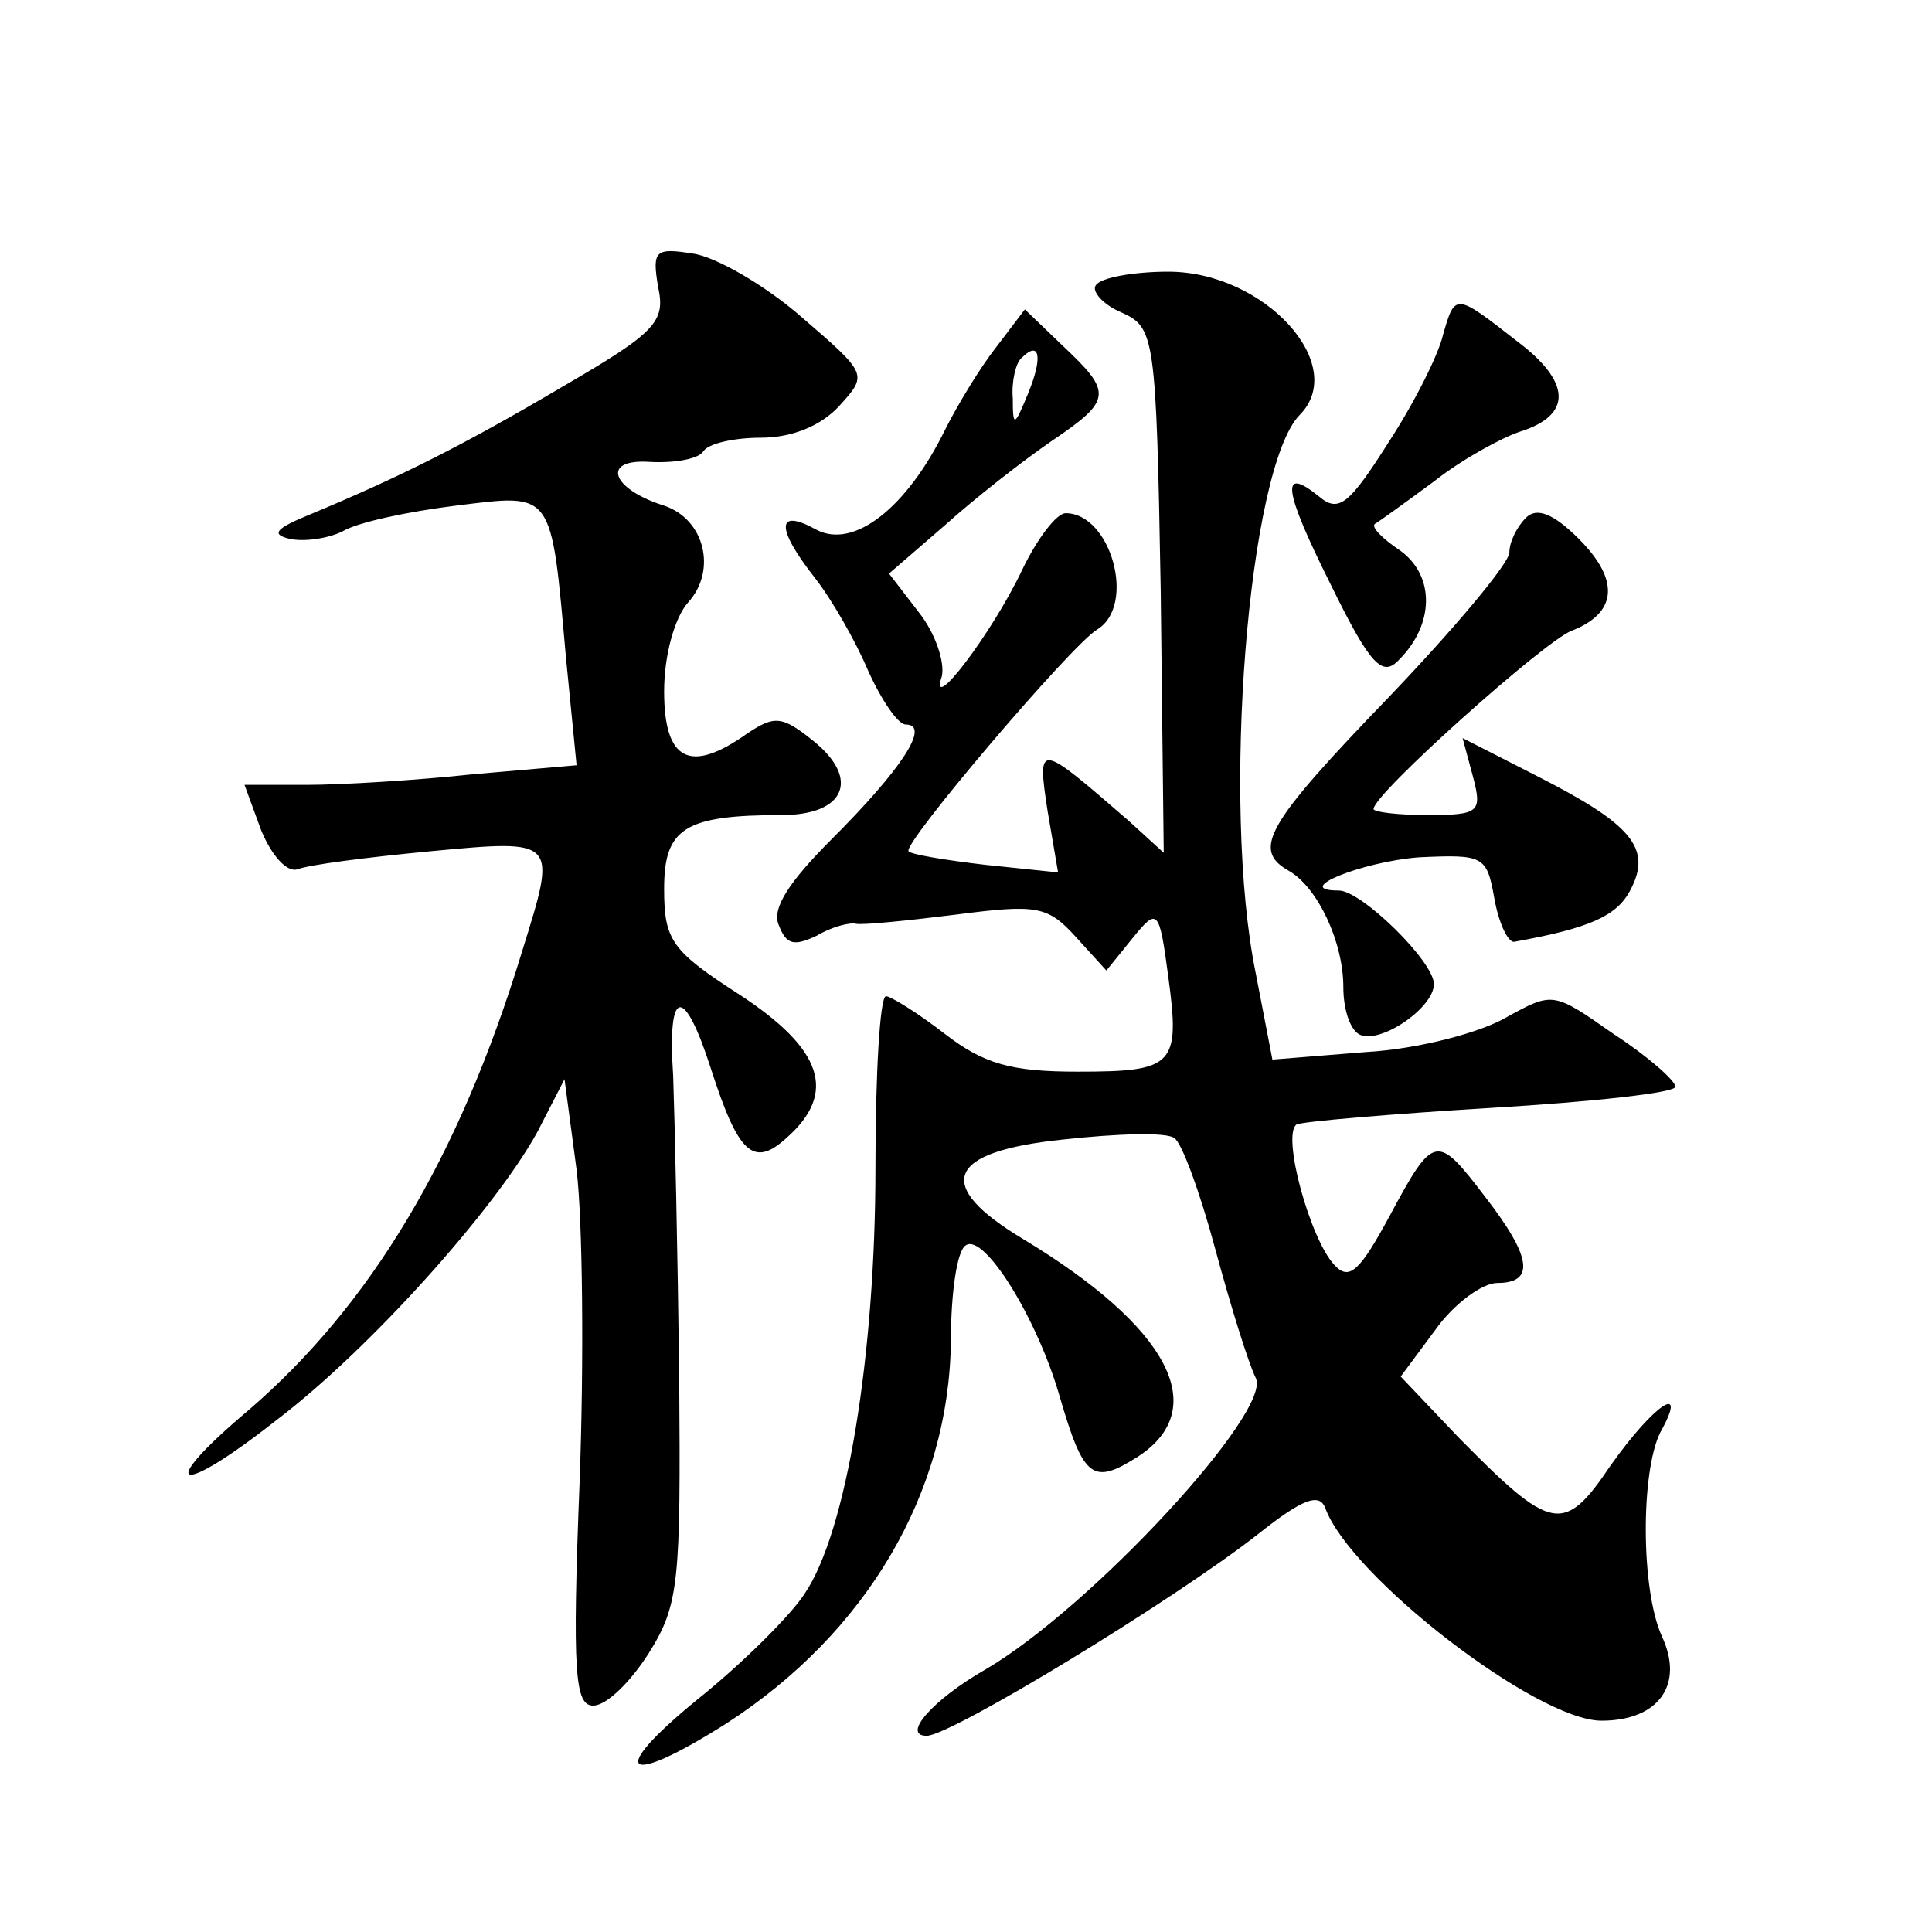
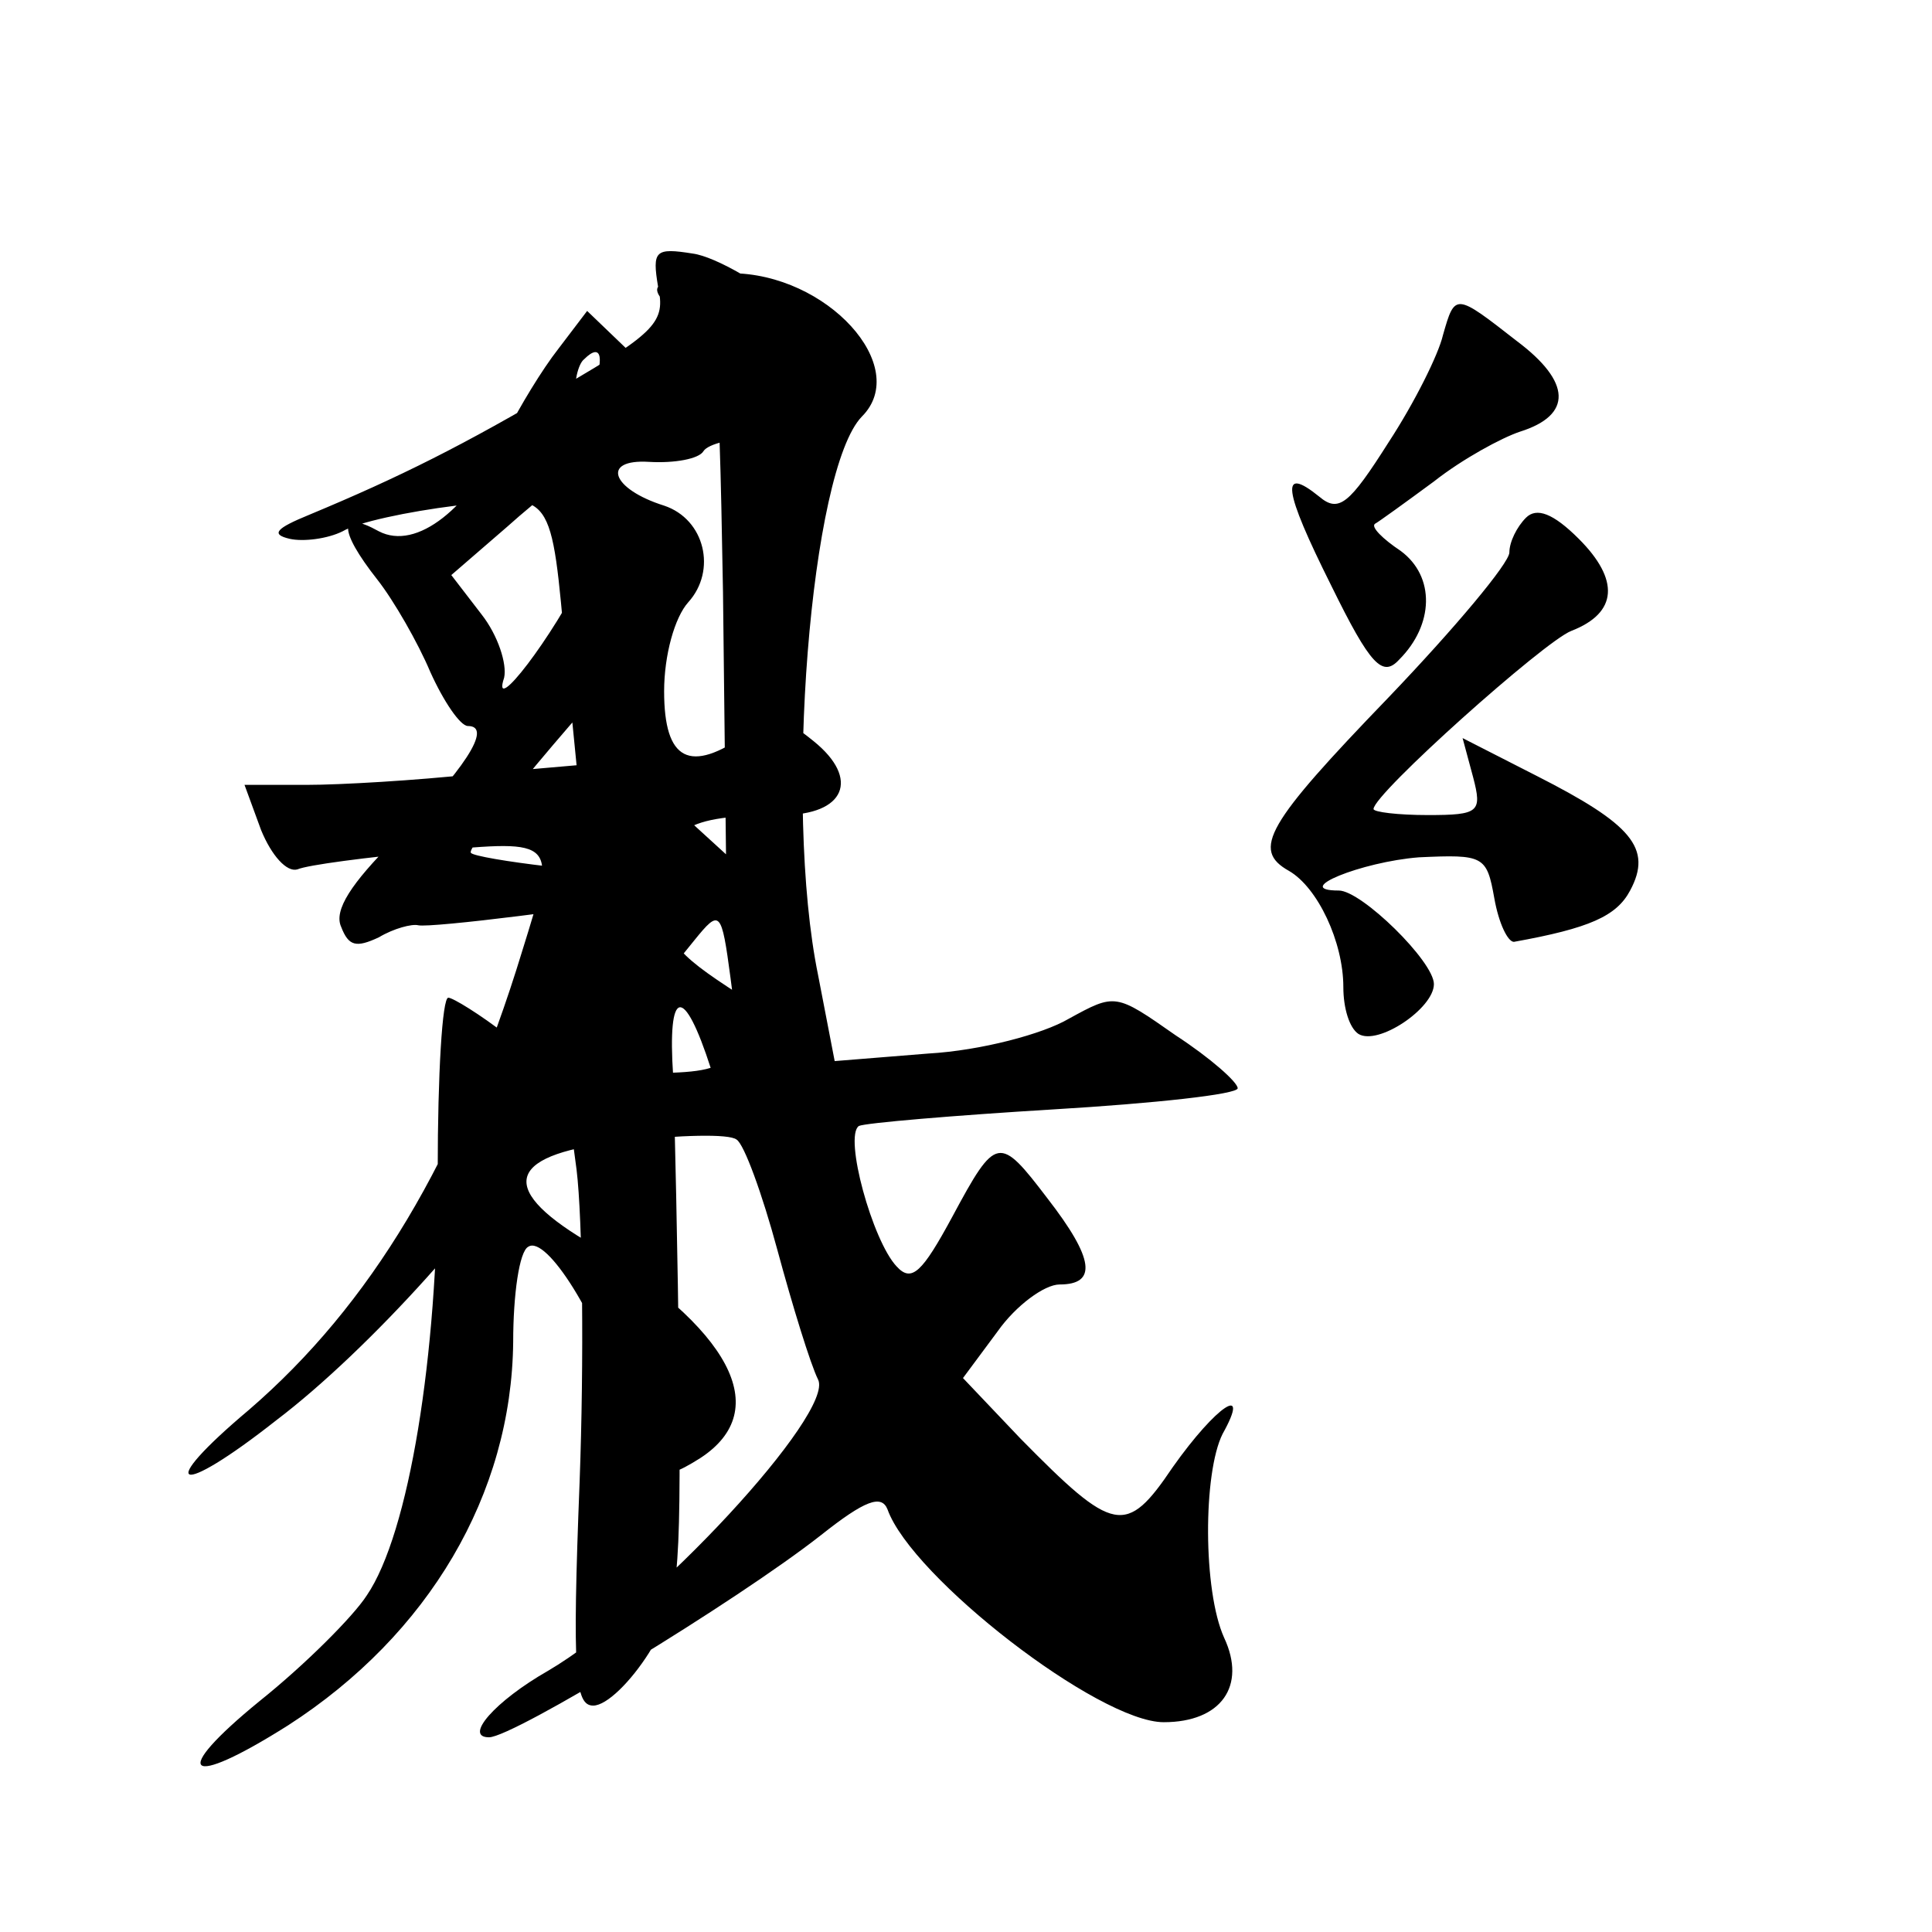
<svg xmlns="http://www.w3.org/2000/svg" version="1.0" width="128pt" height="128pt" viewBox="0 0 128 128" preserveAspectRatio="xMidYMid meet">
  <g transform="translate(0,128) scale(0.1,-0.1)" fill="#0" stroke="none">
-     <path d="M436 1090 c5 -23 -1 -30 -63 -66 -66 -39 -108 -60 -168 -85 -22 -9 -26 -13 -13 -16 9 -2 25 0 35 5 10 6 43 13 75 17 65 8 63 11 73 -101 l7 -71 -69 -6 c-37 -4 -87 -7 -110 -7 l-41 0 11 -30 c7 -17 17 -28 24 -26 7 3 46 8 88 12 85 8 84 8 61 -66 -42 -138 -101 -235 -181 -304 -63 -53 -48 -59 18 -7 62 47 145 140 173 191 l18 35 8 -60 c4 -33 5 -126 2 -207 -5 -127 -3 -148 9 -148 9 0 25 16 37 35 20 32 21 47 20 182 -1 82 -3 172 -4 200 -4 59 7 61 25 5 18 -56 28 -66 50 -46 34 30 24 59 -31 95 -45 29 -50 36 -50 70 0 40 13 49 78 49 42 0 52 24 21 49 -21 17 -26 17 -44 5 -38 -27 -55 -18 -55 28 0 24 7 49 16 59 19 21 11 55 -16 64 -35 11 -42 31 -10 29 17 -1 33 2 36 7 3 5 20 9 38 9 21 0 40 8 52 21 19 21 19 21 -25 59 -24 21 -57 40 -72 42 -25 4 -27 2 -23 -22z M726 1091 c-3 -4 5 -13 17 -18 22 -10 23 -15 26 -184 l2 -174 -23 21 c-60 52 -61 53 -54 7 l7 -41 -48 5 c-26 3 -50 7 -51 9 -5 4 108 137 125 147 26 16 9 77 -21 77 -6 0 -19 -17 -29 -38 -20 -42 -62 -97 -53 -70 2 9 -4 28 -15 42 l-20 26 37 32 c20 18 52 43 71 56 40 27 40 32 7 63 l-25 24 -19 -25 c-11 -14 -26 -39 -34 -55 -25 -51 -60 -79 -85 -66 -27 15 -27 1 -1 -32 11 -14 27 -42 35 -61 9 -20 20 -36 25 -36 17 0 -3 -30 -49 -76 -28 -28 -40 -46 -35 -57 5 -13 10 -14 25 -7 10 6 22 9 26 8 4 -1 34 2 66 6 54 7 61 6 80 -15 l20 -22 17 21 c17 21 18 20 24 -25 8 -59 4 -63 -60 -63 -44 0 -62 5 -88 25 -18 14 -36 25 -39 25 -4 0 -7 -51 -7 -114 0 -123 -19 -241 -47 -282 -9 -14 -41 -46 -71 -70 -60 -49 -49 -59 19 -16 93 60 148 153 149 254 0 31 4 60 10 63 12 8 47 -48 62 -100 16 -55 22 -59 52 -40 49 32 20 86 -76 144 -60 36 -51 58 26 66 36 4 69 5 74 1 5 -3 17 -36 27 -73 10 -37 22 -76 27 -86 11 -22 -109 -152 -179 -193 -35 -20 -56 -44 -39 -44 16 0 164 90 220 134 29 23 40 27 44 17 16 -45 140 -141 183 -141 38 0 55 24 40 56 -14 31 -14 109 -1 135 19 34 -4 19 -33 -22 -31 -46 -39 -44 -101 19 l-38 40 23 31 c12 17 31 31 41 31 25 0 23 17 -8 57 -32 42 -34 42 -63 -12 -20 -37 -27 -44 -37 -33 -16 17 -35 86 -25 93 4 2 63 7 129 11 67 4 122 10 122 14 0 4 -18 20 -41 35 -40 28 -40 28 -71 11 -17 -10 -58 -21 -93 -23 l-62 -5 -11 57 c-23 112 -5 335 29 370 33 33 -23 95 -87 95 -23 0 -45 -4 -48 -9z m-45 -72 c-9 -22 -10 -22 -10 -3 -1 11 2 24 6 27 12 12 14 0 4 -24z M956 1058 c-3 -13 -19 -45 -36 -71 -26 -41 -33 -47 -46 -36 -26 21 -24 5 8 -59 26 -53 34 -61 45 -49 23 23 24 55 1 72 -12 8 -20 16 -17 18 2 1 20 14 39 28 19 15 45 29 57 33 35 11 34 33 -2 60 -41 32 -41 32 -49 4z M1011 937 c-6 -6 -11 -16 -11 -23 0 -7 -36 -50 -80 -96 -81 -84 -91 -101 -66 -115 19 -11 36 -47 36 -77 0 -14 4 -27 10 -31 13 -8 50 17 50 33 0 15 -48 62 -63 62 -32 0 15 19 53 22 43 2 45 1 50 -27 3 -17 9 -29 13 -29 50 9 68 17 77 34 15 28 1 44 -62 76 l-49 25 7 -26 c6 -23 4 -25 -30 -25 -20 0 -36 2 -36 4 0 10 113 111 131 118 31 12 32 34 5 61 -17 17 -28 21 -35 14z" />
+     <path d="M436 1090 c5 -23 -1 -30 -63 -66 -66 -39 -108 -60 -168 -85 -22 -9 -26 -13 -13 -16 9 -2 25 0 35 5 10 6 43 13 75 17 65 8 63 11 73 -101 l7 -71 -69 -6 c-37 -4 -87 -7 -110 -7 l-41 0 11 -30 c7 -17 17 -28 24 -26 7 3 46 8 88 12 85 8 84 8 61 -66 -42 -138 -101 -235 -181 -304 -63 -53 -48 -59 18 -7 62 47 145 140 173 191 l18 35 8 -60 c4 -33 5 -126 2 -207 -5 -127 -3 -148 9 -148 9 0 25 16 37 35 20 32 21 47 20 182 -1 82 -3 172 -4 200 -4 59 7 61 25 5 18 -56 28 -66 50 -46 34 30 24 59 -31 95 -45 29 -50 36 -50 70 0 40 13 49 78 49 42 0 52 24 21 49 -21 17 -26 17 -44 5 -38 -27 -55 -18 -55 28 0 24 7 49 16 59 19 21 11 55 -16 64 -35 11 -42 31 -10 29 17 -1 33 2 36 7 3 5 20 9 38 9 21 0 40 8 52 21 19 21 19 21 -25 59 -24 21 -57 40 -72 42 -25 4 -27 2 -23 -22z c-3 -4 5 -13 17 -18 22 -10 23 -15 26 -184 l2 -174 -23 21 c-60 52 -61 53 -54 7 l7 -41 -48 5 c-26 3 -50 7 -51 9 -5 4 108 137 125 147 26 16 9 77 -21 77 -6 0 -19 -17 -29 -38 -20 -42 -62 -97 -53 -70 2 9 -4 28 -15 42 l-20 26 37 32 c20 18 52 43 71 56 40 27 40 32 7 63 l-25 24 -19 -25 c-11 -14 -26 -39 -34 -55 -25 -51 -60 -79 -85 -66 -27 15 -27 1 -1 -32 11 -14 27 -42 35 -61 9 -20 20 -36 25 -36 17 0 -3 -30 -49 -76 -28 -28 -40 -46 -35 -57 5 -13 10 -14 25 -7 10 6 22 9 26 8 4 -1 34 2 66 6 54 7 61 6 80 -15 l20 -22 17 21 c17 21 18 20 24 -25 8 -59 4 -63 -60 -63 -44 0 -62 5 -88 25 -18 14 -36 25 -39 25 -4 0 -7 -51 -7 -114 0 -123 -19 -241 -47 -282 -9 -14 -41 -46 -71 -70 -60 -49 -49 -59 19 -16 93 60 148 153 149 254 0 31 4 60 10 63 12 8 47 -48 62 -100 16 -55 22 -59 52 -40 49 32 20 86 -76 144 -60 36 -51 58 26 66 36 4 69 5 74 1 5 -3 17 -36 27 -73 10 -37 22 -76 27 -86 11 -22 -109 -152 -179 -193 -35 -20 -56 -44 -39 -44 16 0 164 90 220 134 29 23 40 27 44 17 16 -45 140 -141 183 -141 38 0 55 24 40 56 -14 31 -14 109 -1 135 19 34 -4 19 -33 -22 -31 -46 -39 -44 -101 19 l-38 40 23 31 c12 17 31 31 41 31 25 0 23 17 -8 57 -32 42 -34 42 -63 -12 -20 -37 -27 -44 -37 -33 -16 17 -35 86 -25 93 4 2 63 7 129 11 67 4 122 10 122 14 0 4 -18 20 -41 35 -40 28 -40 28 -71 11 -17 -10 -58 -21 -93 -23 l-62 -5 -11 57 c-23 112 -5 335 29 370 33 33 -23 95 -87 95 -23 0 -45 -4 -48 -9z m-45 -72 c-9 -22 -10 -22 -10 -3 -1 11 2 24 6 27 12 12 14 0 4 -24z M956 1058 c-3 -13 -19 -45 -36 -71 -26 -41 -33 -47 -46 -36 -26 21 -24 5 8 -59 26 -53 34 -61 45 -49 23 23 24 55 1 72 -12 8 -20 16 -17 18 2 1 20 14 39 28 19 15 45 29 57 33 35 11 34 33 -2 60 -41 32 -41 32 -49 4z M1011 937 c-6 -6 -11 -16 -11 -23 0 -7 -36 -50 -80 -96 -81 -84 -91 -101 -66 -115 19 -11 36 -47 36 -77 0 -14 4 -27 10 -31 13 -8 50 17 50 33 0 15 -48 62 -63 62 -32 0 15 19 53 22 43 2 45 1 50 -27 3 -17 9 -29 13 -29 50 9 68 17 77 34 15 28 1 44 -62 76 l-49 25 7 -26 c6 -23 4 -25 -30 -25 -20 0 -36 2 -36 4 0 10 113 111 131 118 31 12 32 34 5 61 -17 17 -28 21 -35 14z" />
  </g>
</svg>